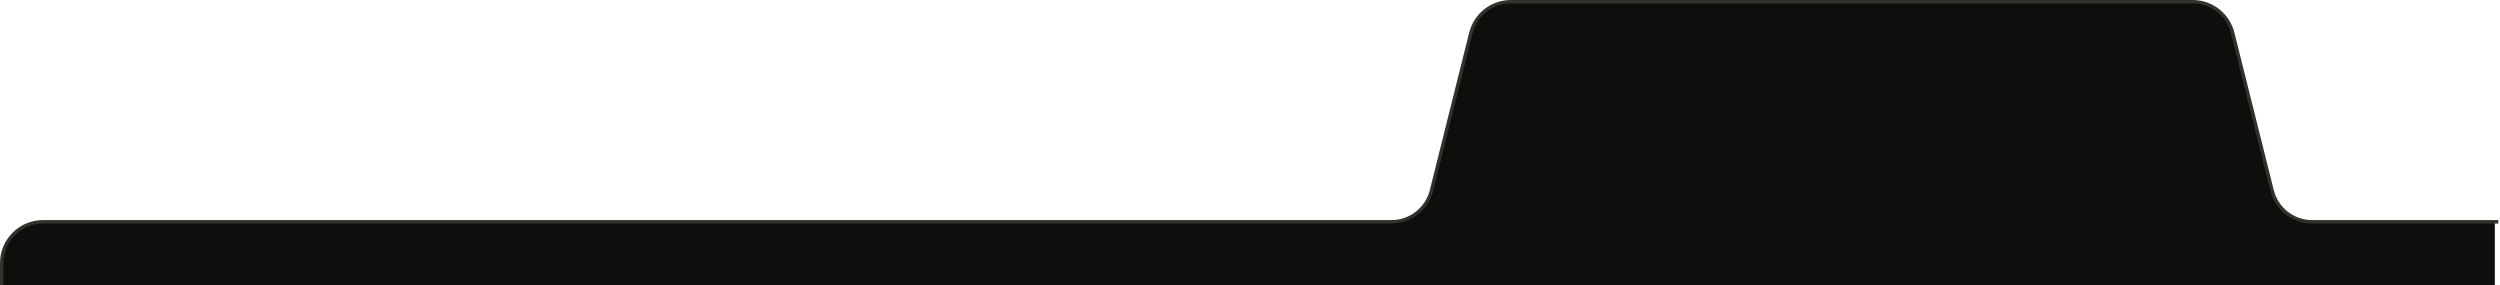
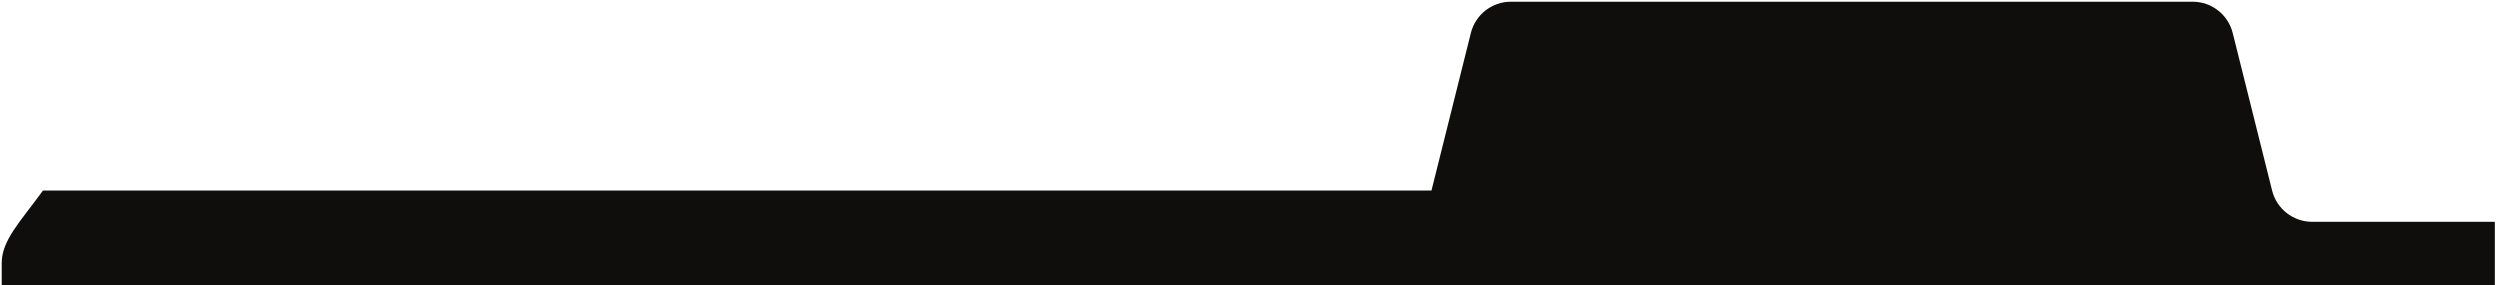
<svg xmlns="http://www.w3.org/2000/svg" width="727" height="83" viewBox="0 0 727 83" fill="none">
-   <path d="M725.5 64.5H672.369C666.863 64.5 662.063 60.752 660.728 55.41L649.272 9.59C647.937 4.248 643.137 0.5 637.631 0.5H439.369C433.863 0.5 429.063 4.248 427.728 9.59L416.272 55.41C414.937 60.752 410.137 64.5 404.631 64.5H12.5C5.873 64.5 0.5 69.873 0.5 76.5V83H725.5V64.5Z" fill="#0F0E0D" />
-   <path d="M726.5 64.5H672.369C666.863 64.5 662.063 60.752 660.728 55.41L649.272 9.59C647.937 4.248 643.137 0.5 637.631 0.5H439.369C433.863 0.5 429.063 4.248 427.728 9.59L416.272 55.41C414.937 60.752 410.137 64.5 404.631 64.5H12.5C5.873 64.5 0.5 69.873 0.5 76.5V83" stroke="#33312C" />
+   <path d="M725.5 64.5H672.369C666.863 64.5 662.063 60.752 660.728 55.41L649.272 9.59C647.937 4.248 643.137 0.5 637.631 0.5H439.369C433.863 0.5 429.063 4.248 427.728 9.59L416.272 55.41H12.5C5.873 64.5 0.5 69.873 0.5 76.5V83H725.5V64.5Z" fill="#0F0E0D" />
</svg>